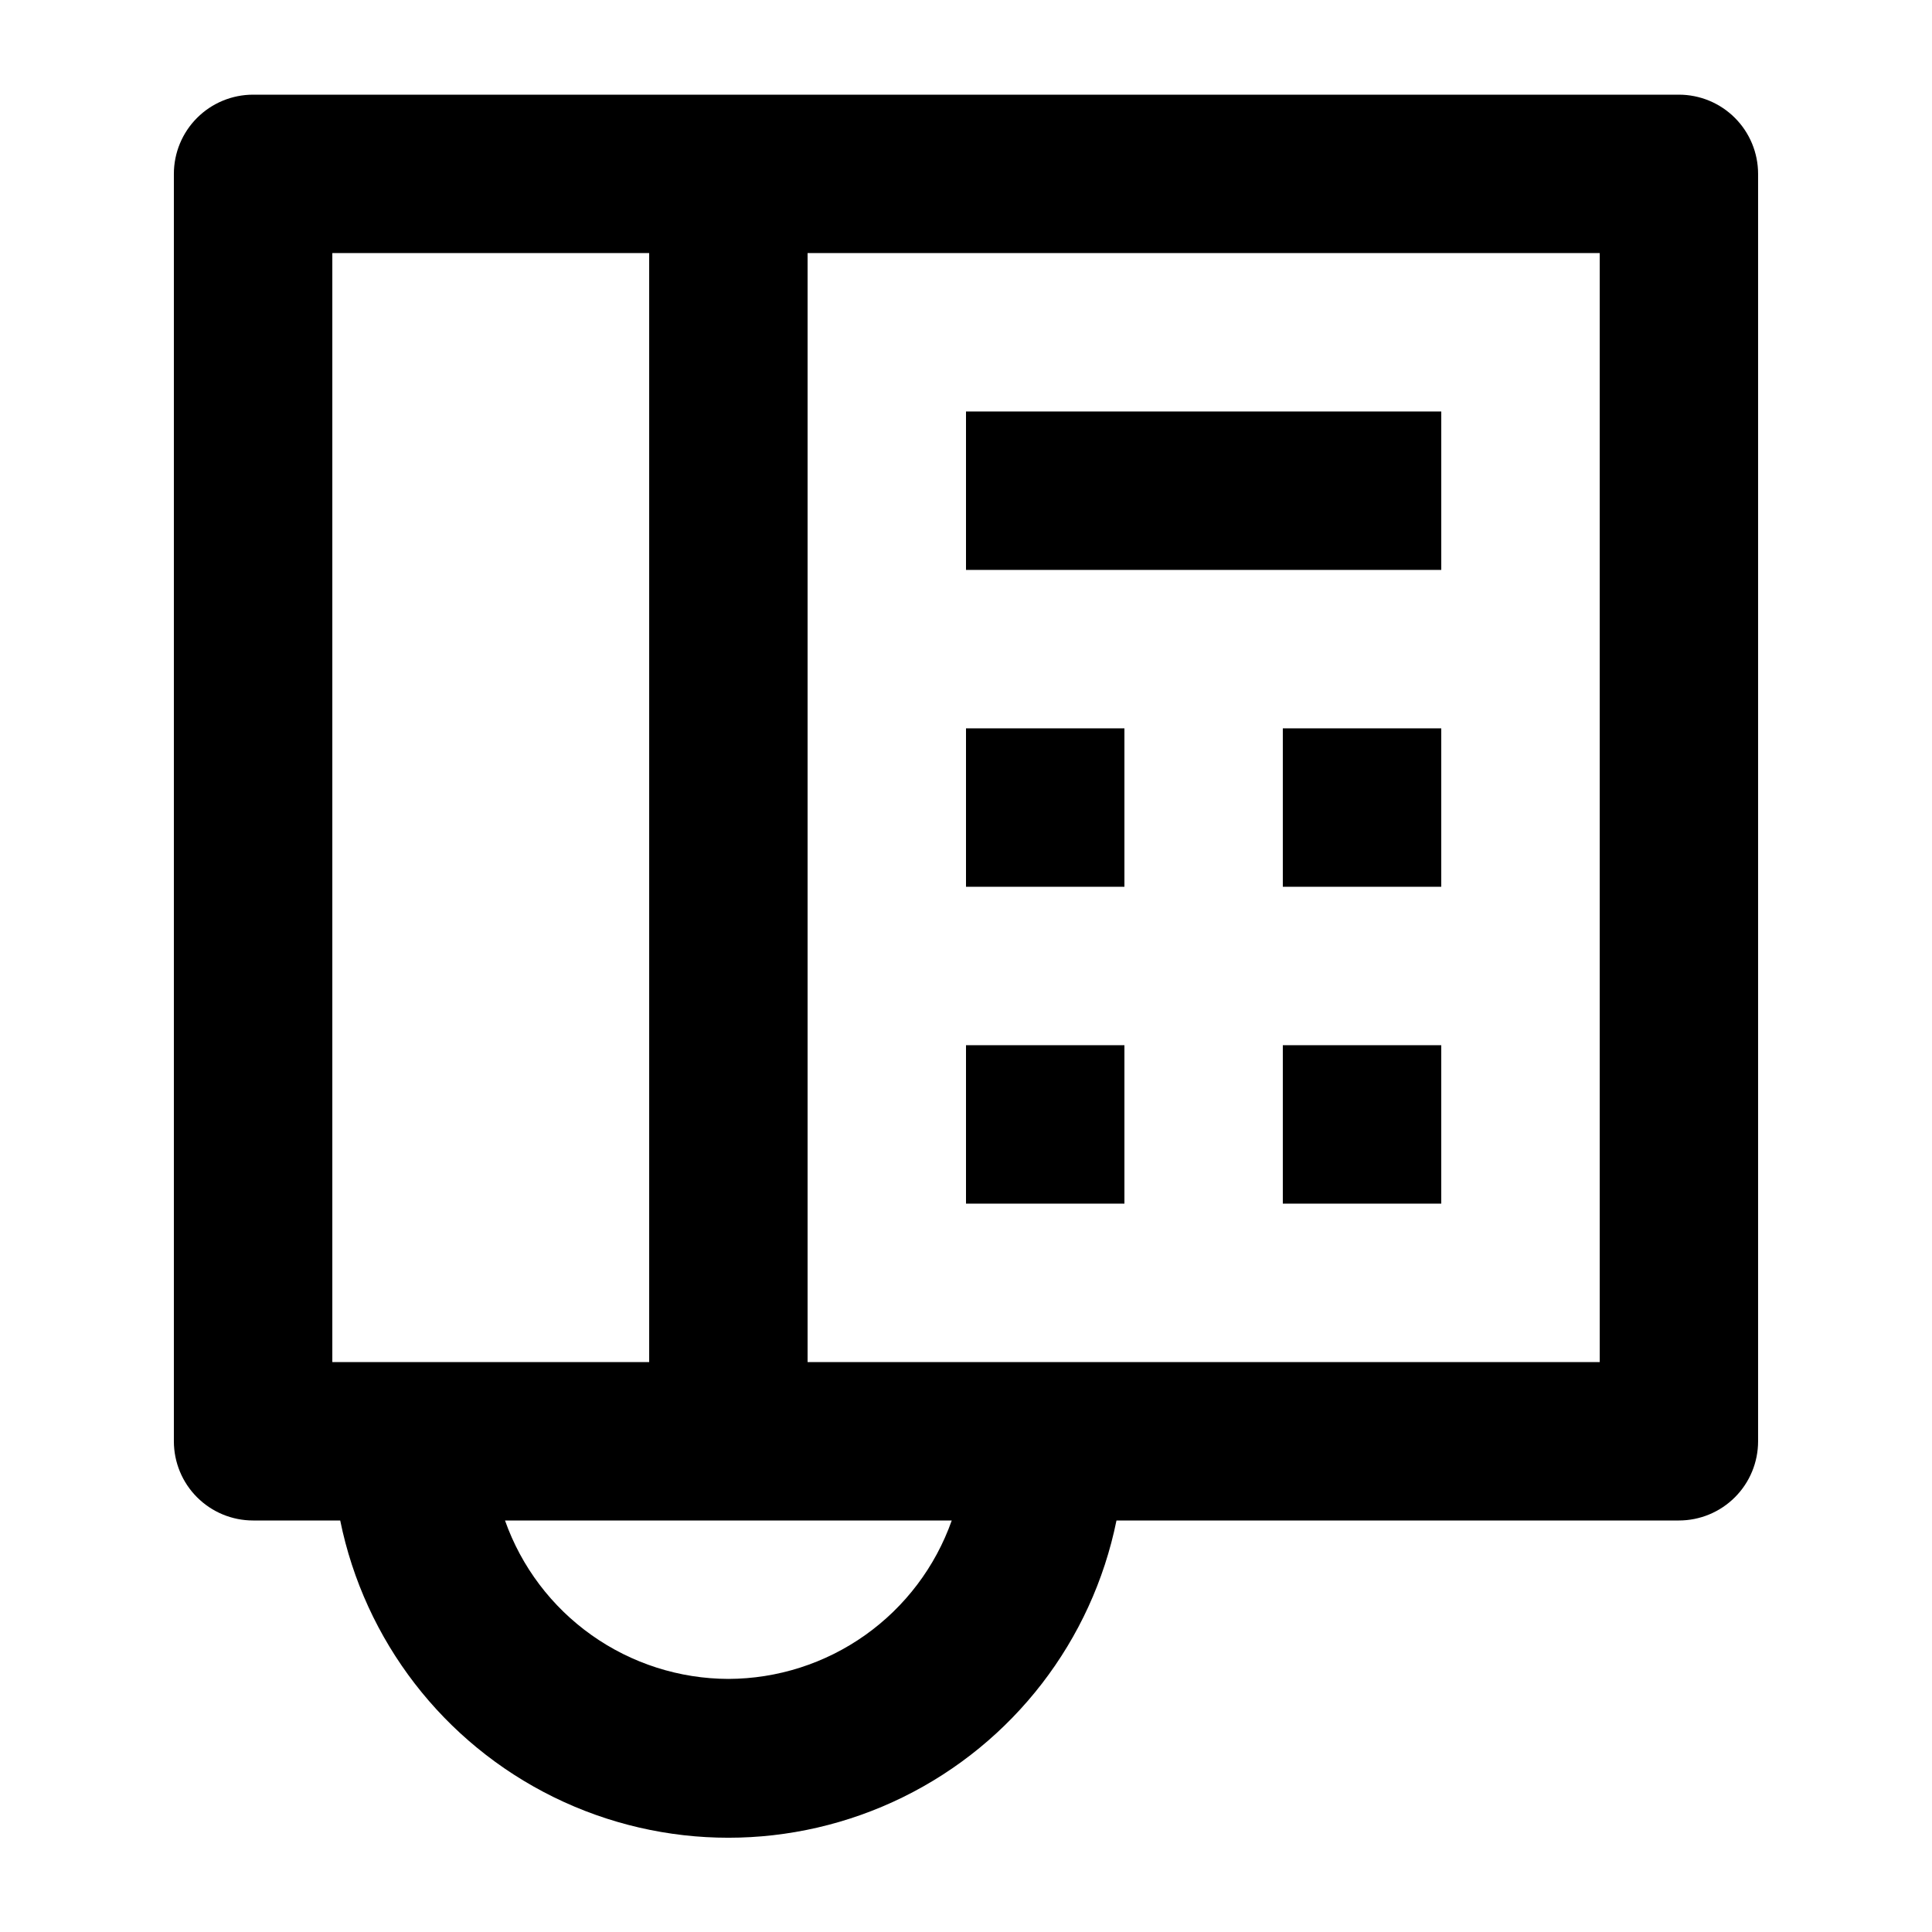
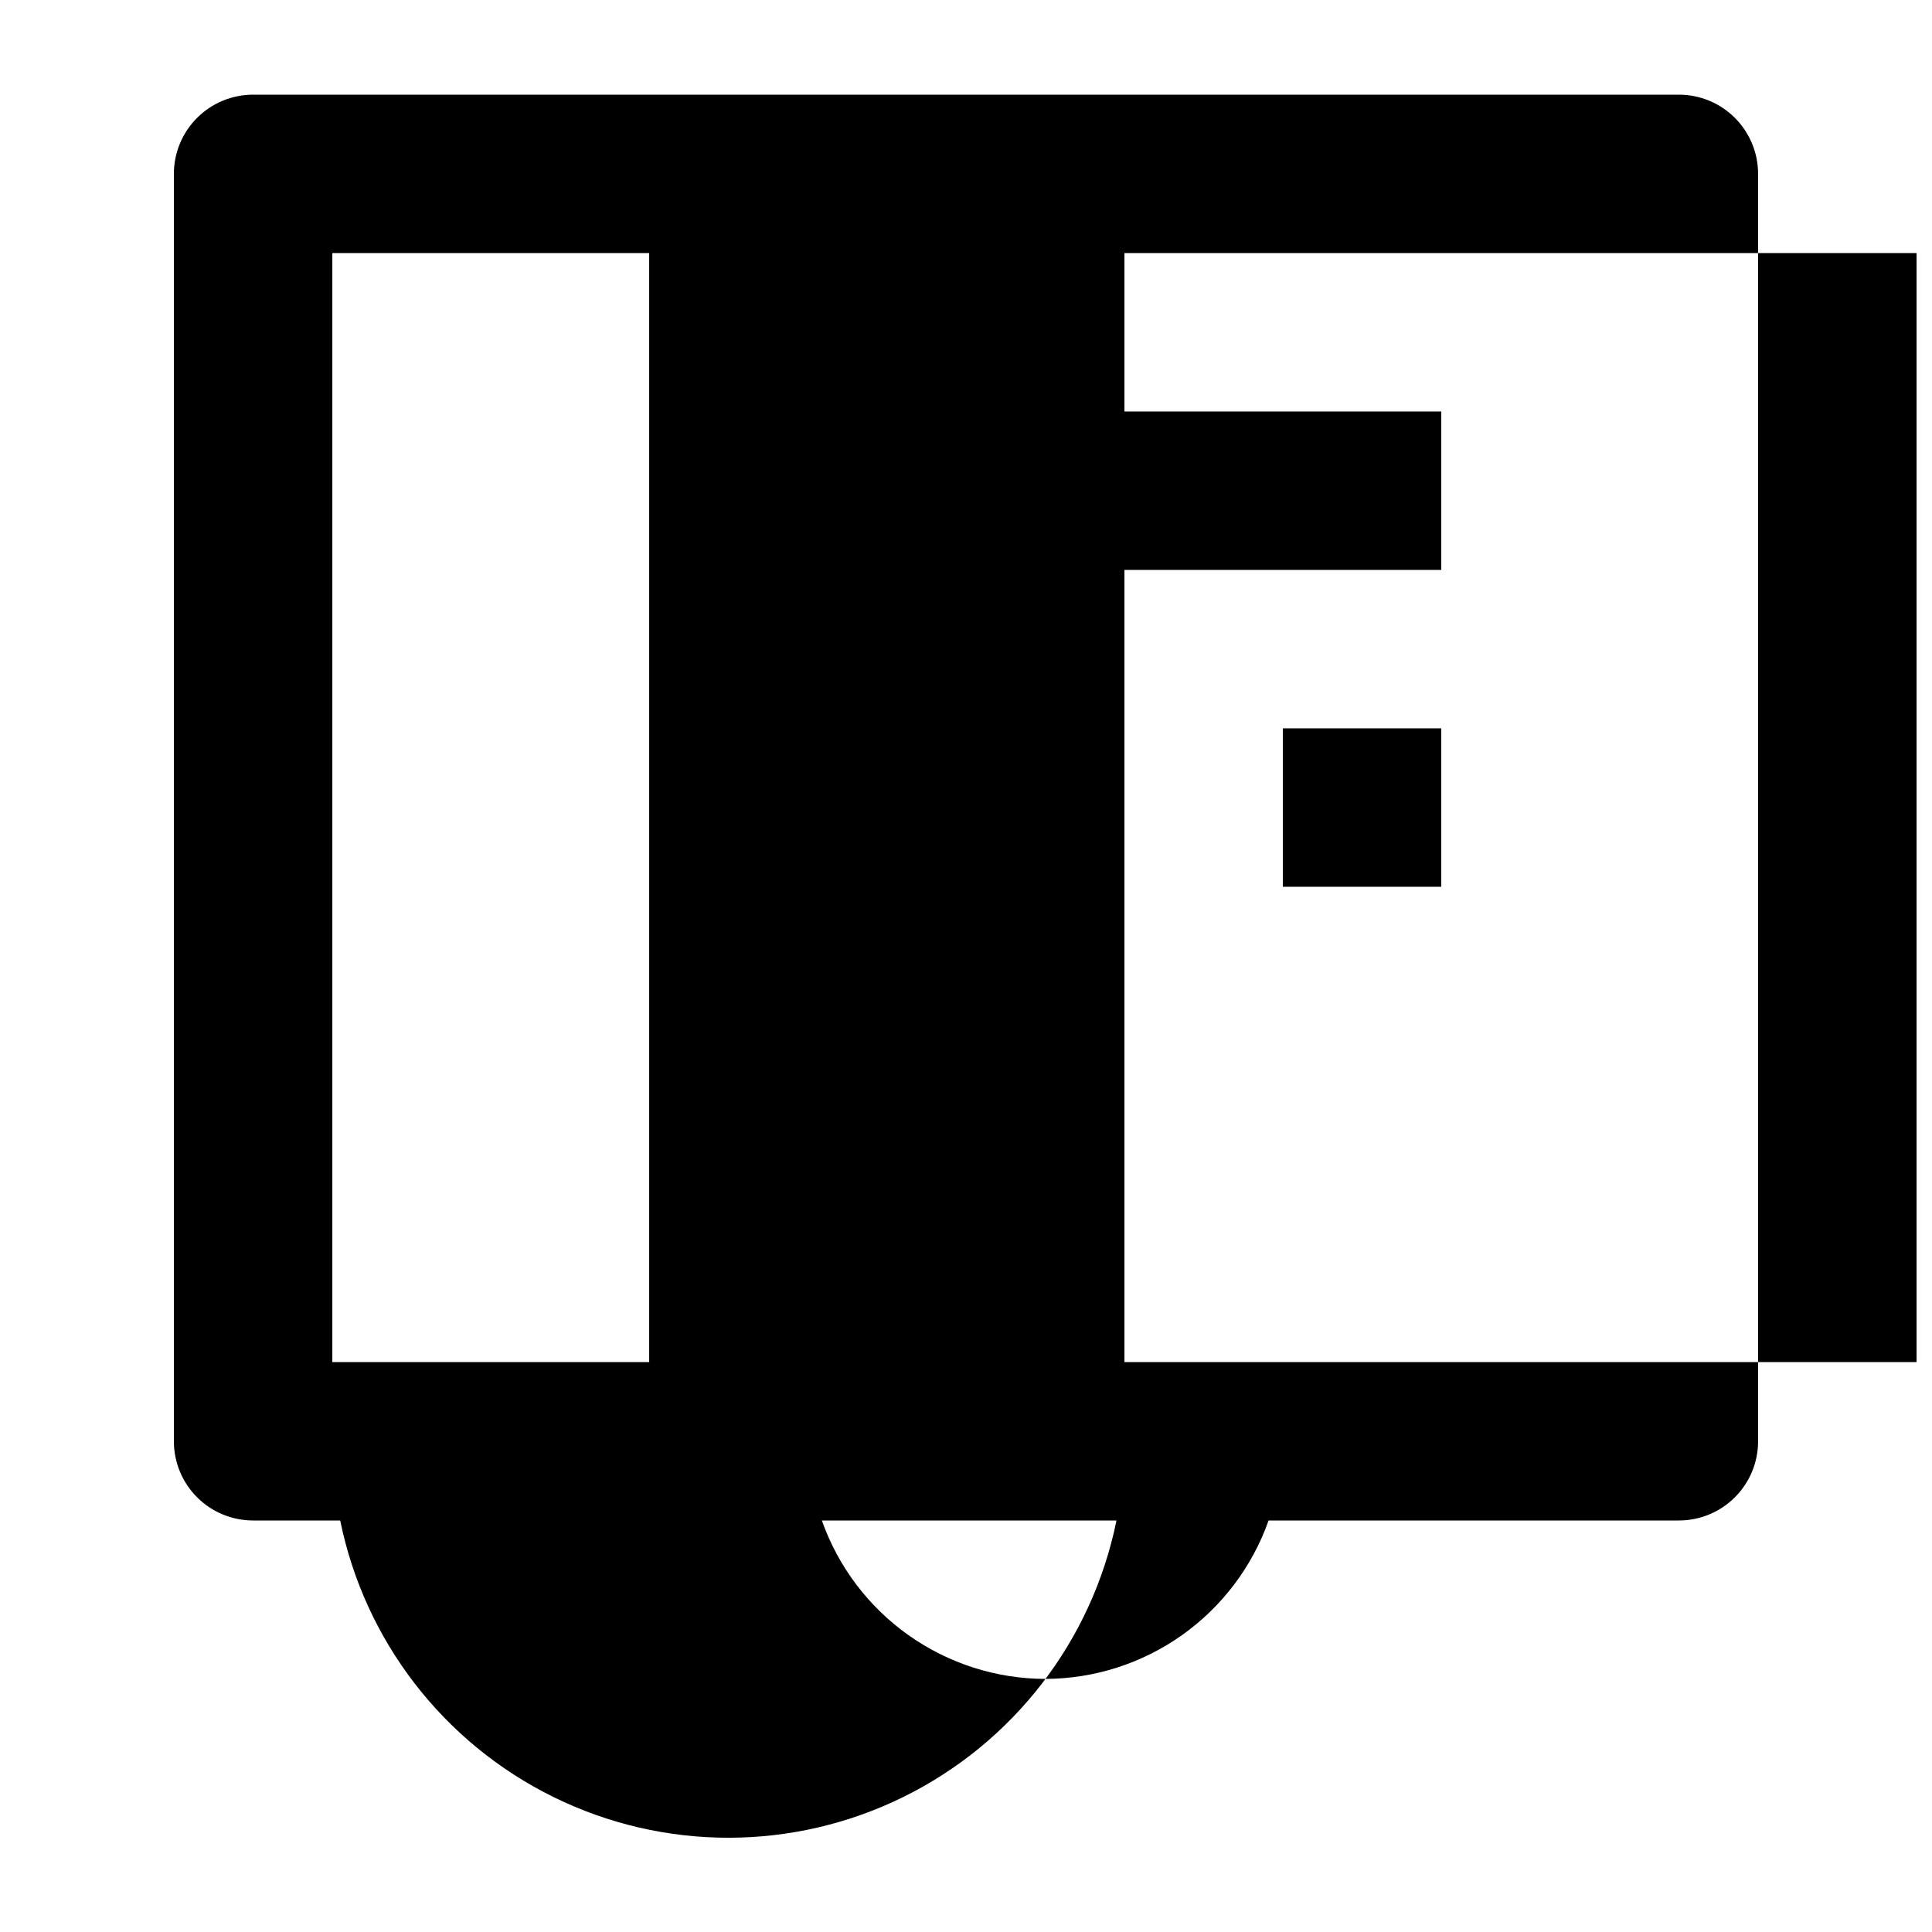
<svg xmlns="http://www.w3.org/2000/svg" fill="#000000" width="800px" height="800px" version="1.1" viewBox="144 144 512 512">
  <g>
-     <path d="m483.96 420.99h41.984v41.984h-41.984z" />
    <path d="m483.96 337.02h41.984v41.984h-41.984z" />
    <path d="m400 420.99h41.984v41.984h-41.984z" />
-     <path d="m400 337.02h41.984v41.984h-41.984z" />
-     <path d="m588.93 169.09h-377.86c-5.566 0-10.906 2.211-14.844 6.148s-6.148 9.277-6.148 14.844v335.87c0 5.57 2.211 10.91 6.148 14.844 3.938 3.938 9.277 6.148 14.844 6.148h23.09c6.477 31.883 27.367 58.961 56.566 73.312 29.195 14.352 63.395 14.352 92.594 0 29.195-14.352 50.09-41.43 56.562-73.312h149.04c5.57 0 10.906-2.211 14.844-6.148 3.938-3.934 6.148-9.273 6.148-14.844v-335.87c0-5.566-2.211-10.906-6.148-14.844s-9.273-6.148-14.844-6.148zm-356.86 335.87v-293.89h83.969v293.89zm104.96 83.969c-12.992-0.035-25.656-4.09-36.254-11.605-10.602-7.516-18.613-18.129-22.945-30.379h118.39c-4.328 12.25-12.344 22.863-22.941 30.379-10.598 7.516-23.262 11.57-36.254 11.605zm230.91-83.969h-209.92v-293.89h209.92z" />
+     <path d="m588.93 169.09h-377.86c-5.566 0-10.906 2.211-14.844 6.148s-6.148 9.277-6.148 14.844v335.87c0 5.57 2.211 10.91 6.148 14.844 3.938 3.938 9.277 6.148 14.844 6.148h23.09c6.477 31.883 27.367 58.961 56.566 73.312 29.195 14.352 63.395 14.352 92.594 0 29.195-14.352 50.09-41.43 56.562-73.312h149.04c5.57 0 10.906-2.211 14.844-6.148 3.938-3.934 6.148-9.273 6.148-14.844v-335.87c0-5.566-2.211-10.906-6.148-14.844s-9.273-6.148-14.844-6.148zm-356.86 335.87v-293.89h83.969v293.89m104.96 83.969c-12.992-0.035-25.656-4.09-36.254-11.605-10.602-7.516-18.613-18.129-22.945-30.379h118.39c-4.328 12.25-12.344 22.863-22.941 30.379-10.598 7.516-23.262 11.57-36.254 11.605zm230.91-83.969h-209.92v-293.89h209.92z" />
    <path d="m400 253.05h125.95v41.984h-125.95z" />
  </g>
</svg>